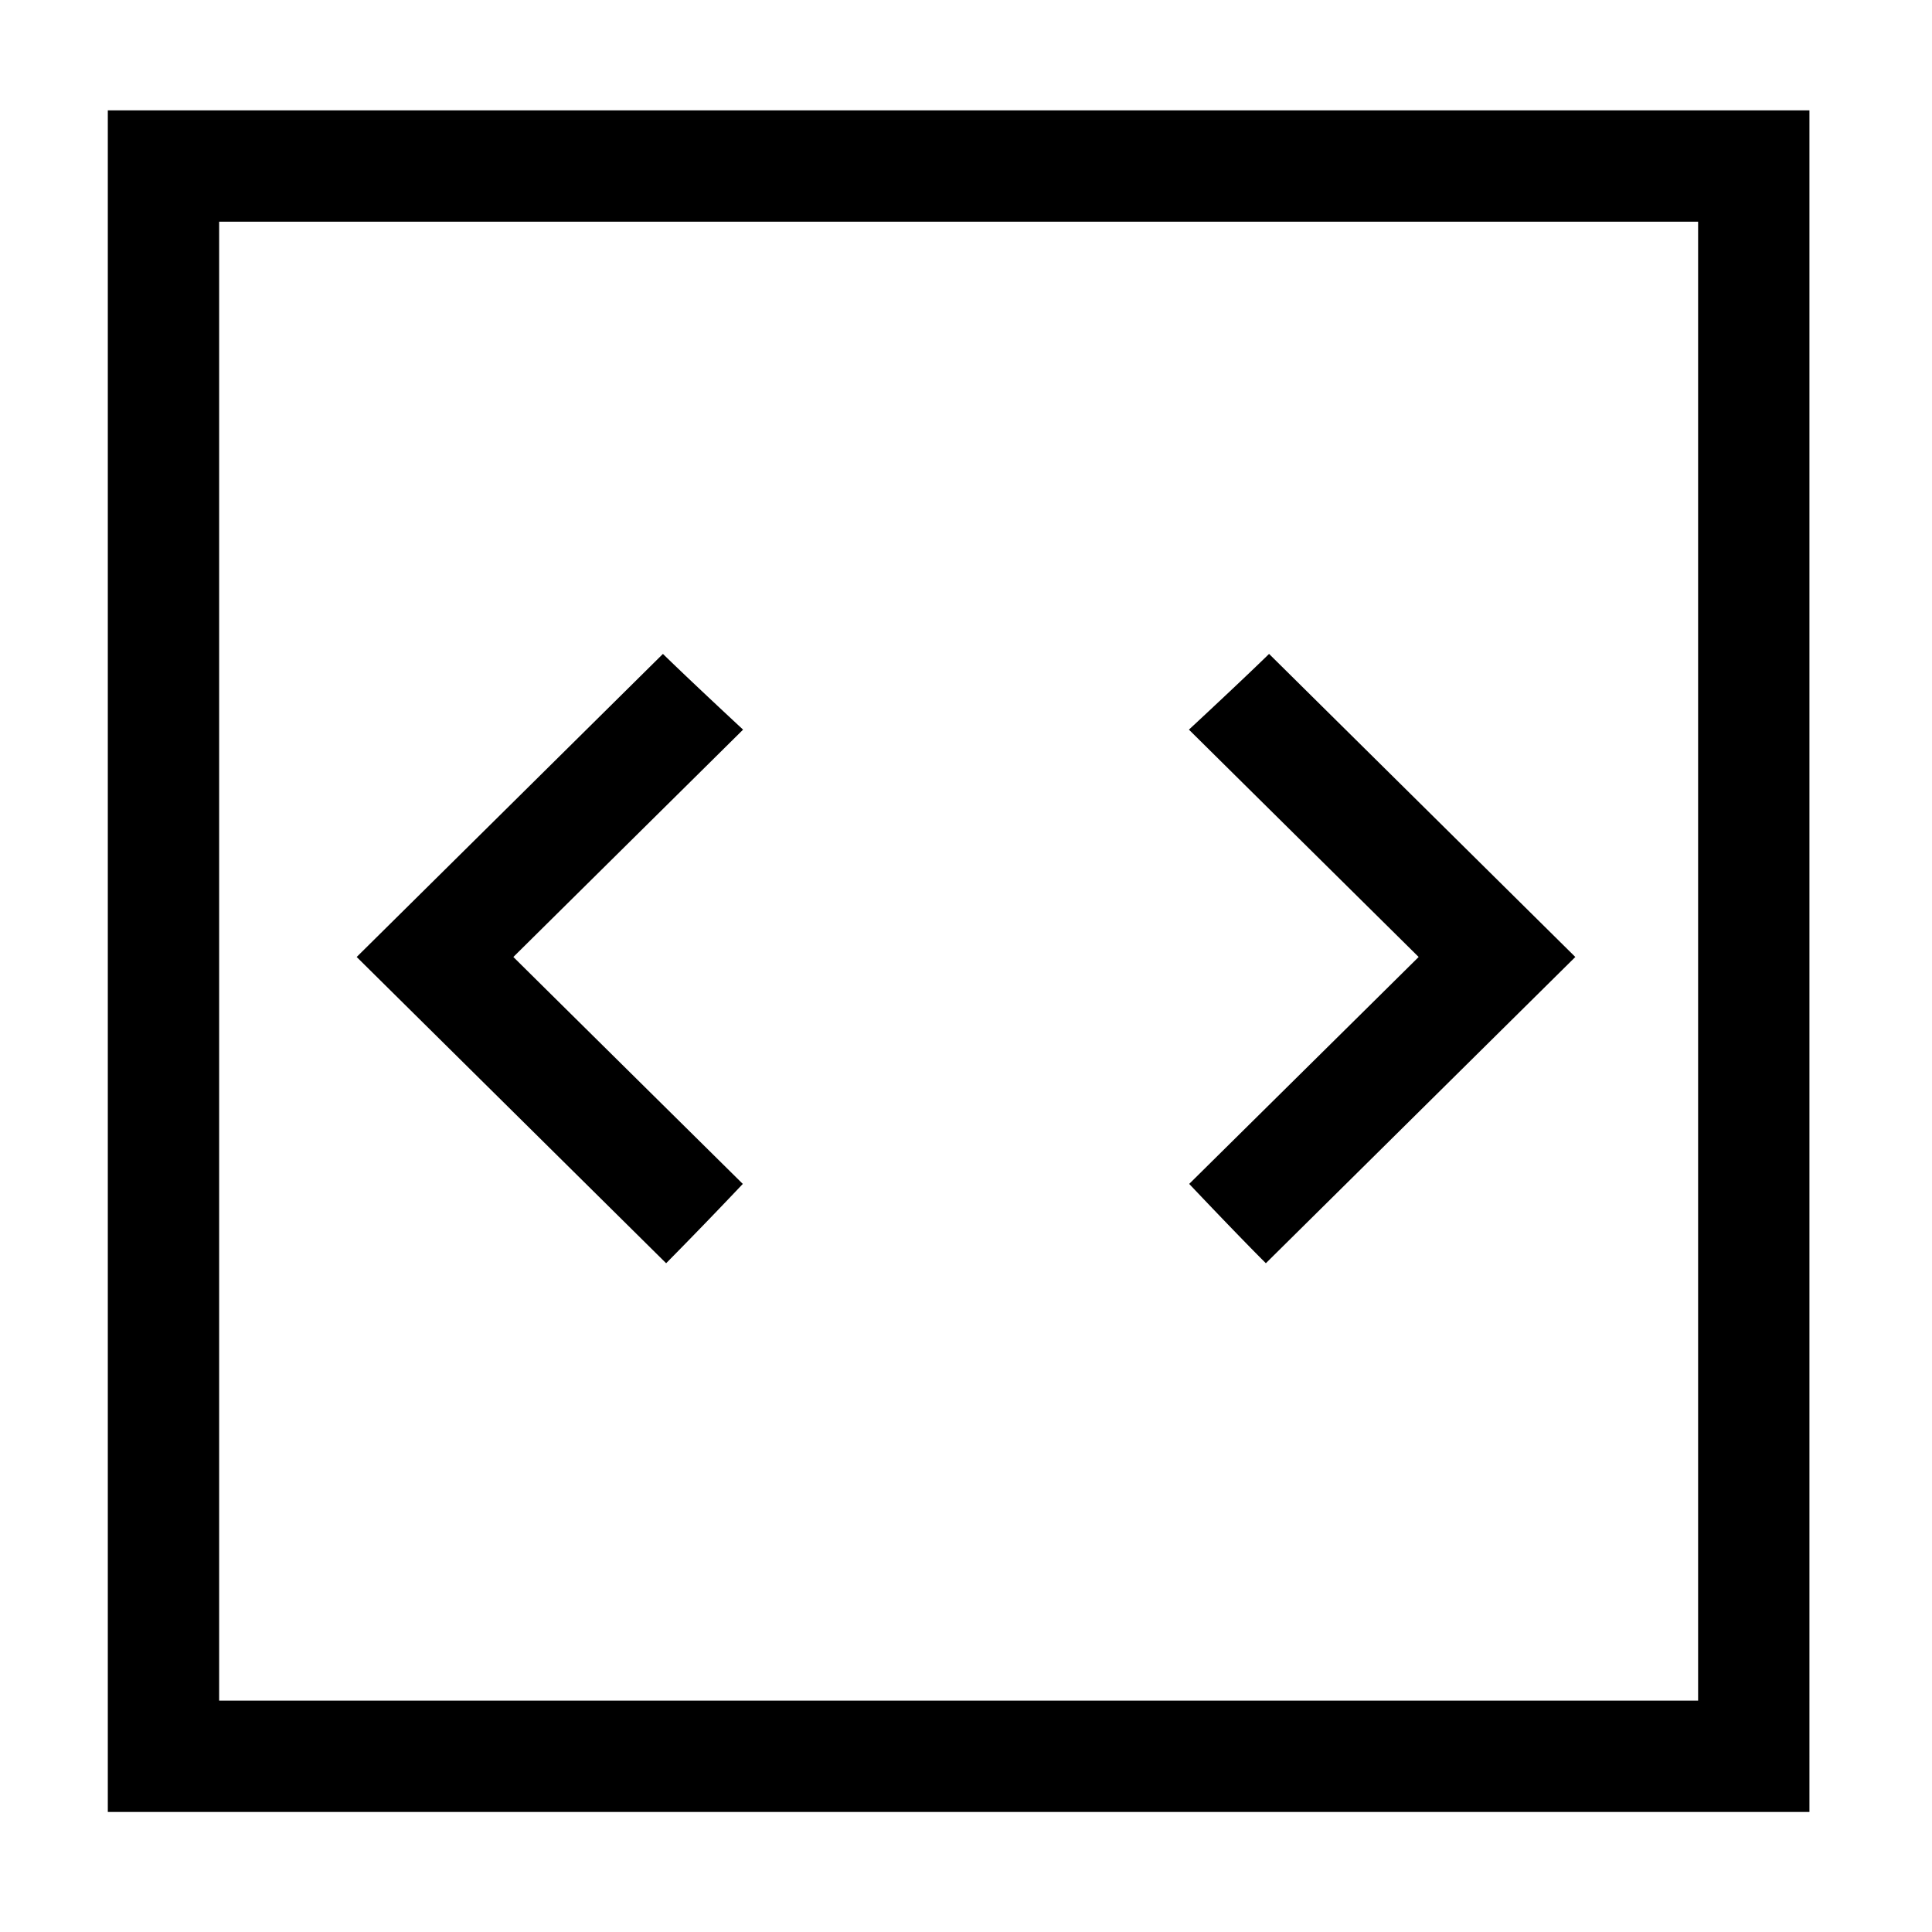
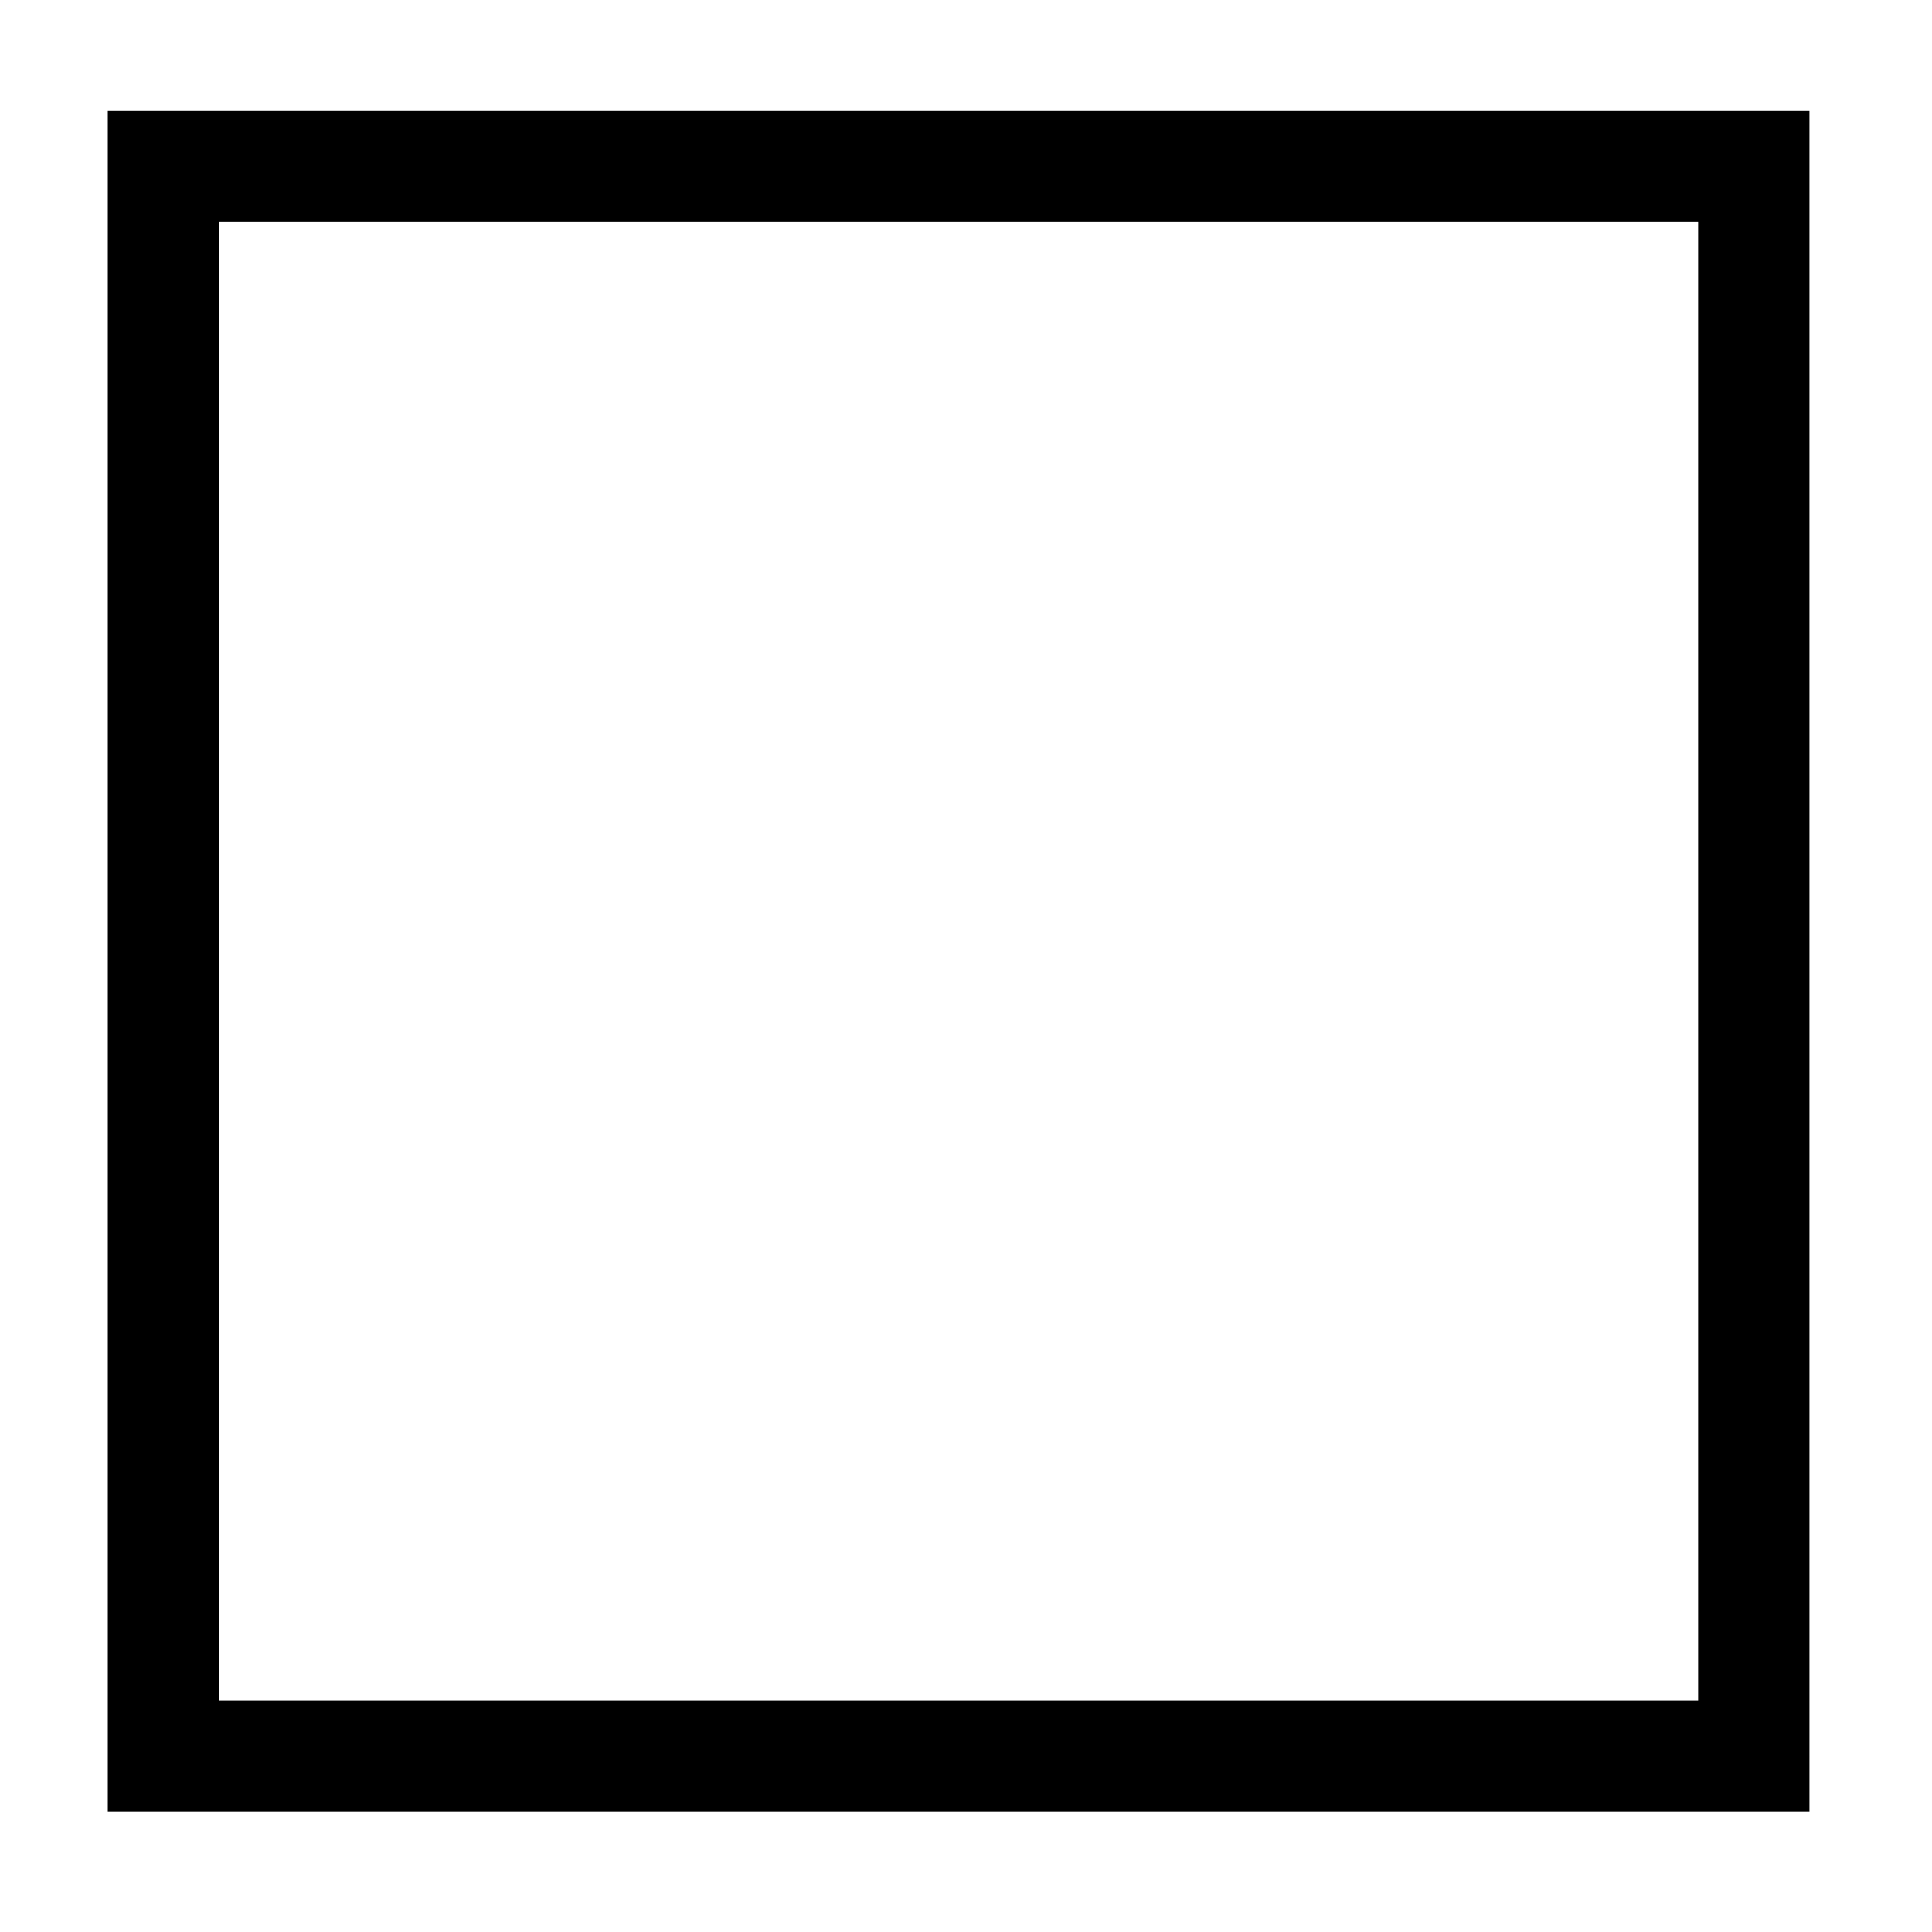
<svg xmlns="http://www.w3.org/2000/svg" width="130" height="130" viewBox="0 0 130 130" fill="none">
  <path d="M118.008 11.17H11v107.008h107.008V11.17z" stroke="#000" stroke-width="7.491" stroke-miterlimit="10" />
-   <path d="M85.393 44c-1.432 1.399-3.8 3.617-5.393 5.096l15.458 15.297-3.835 3.795-11.605 11.475c1.495 1.577 3.736 3.92 5.159 5.337L106 64.393 85.393 44zM24 64.393 44.823 85a345.733 345.733 0 0 0 5.159-5.337L38.377 68.188l-3.835-3.795L50 49.096c-1.593-1.479-3.961-3.697-5.393-5.096L24 64.393z" fill="#000" />
</svg>